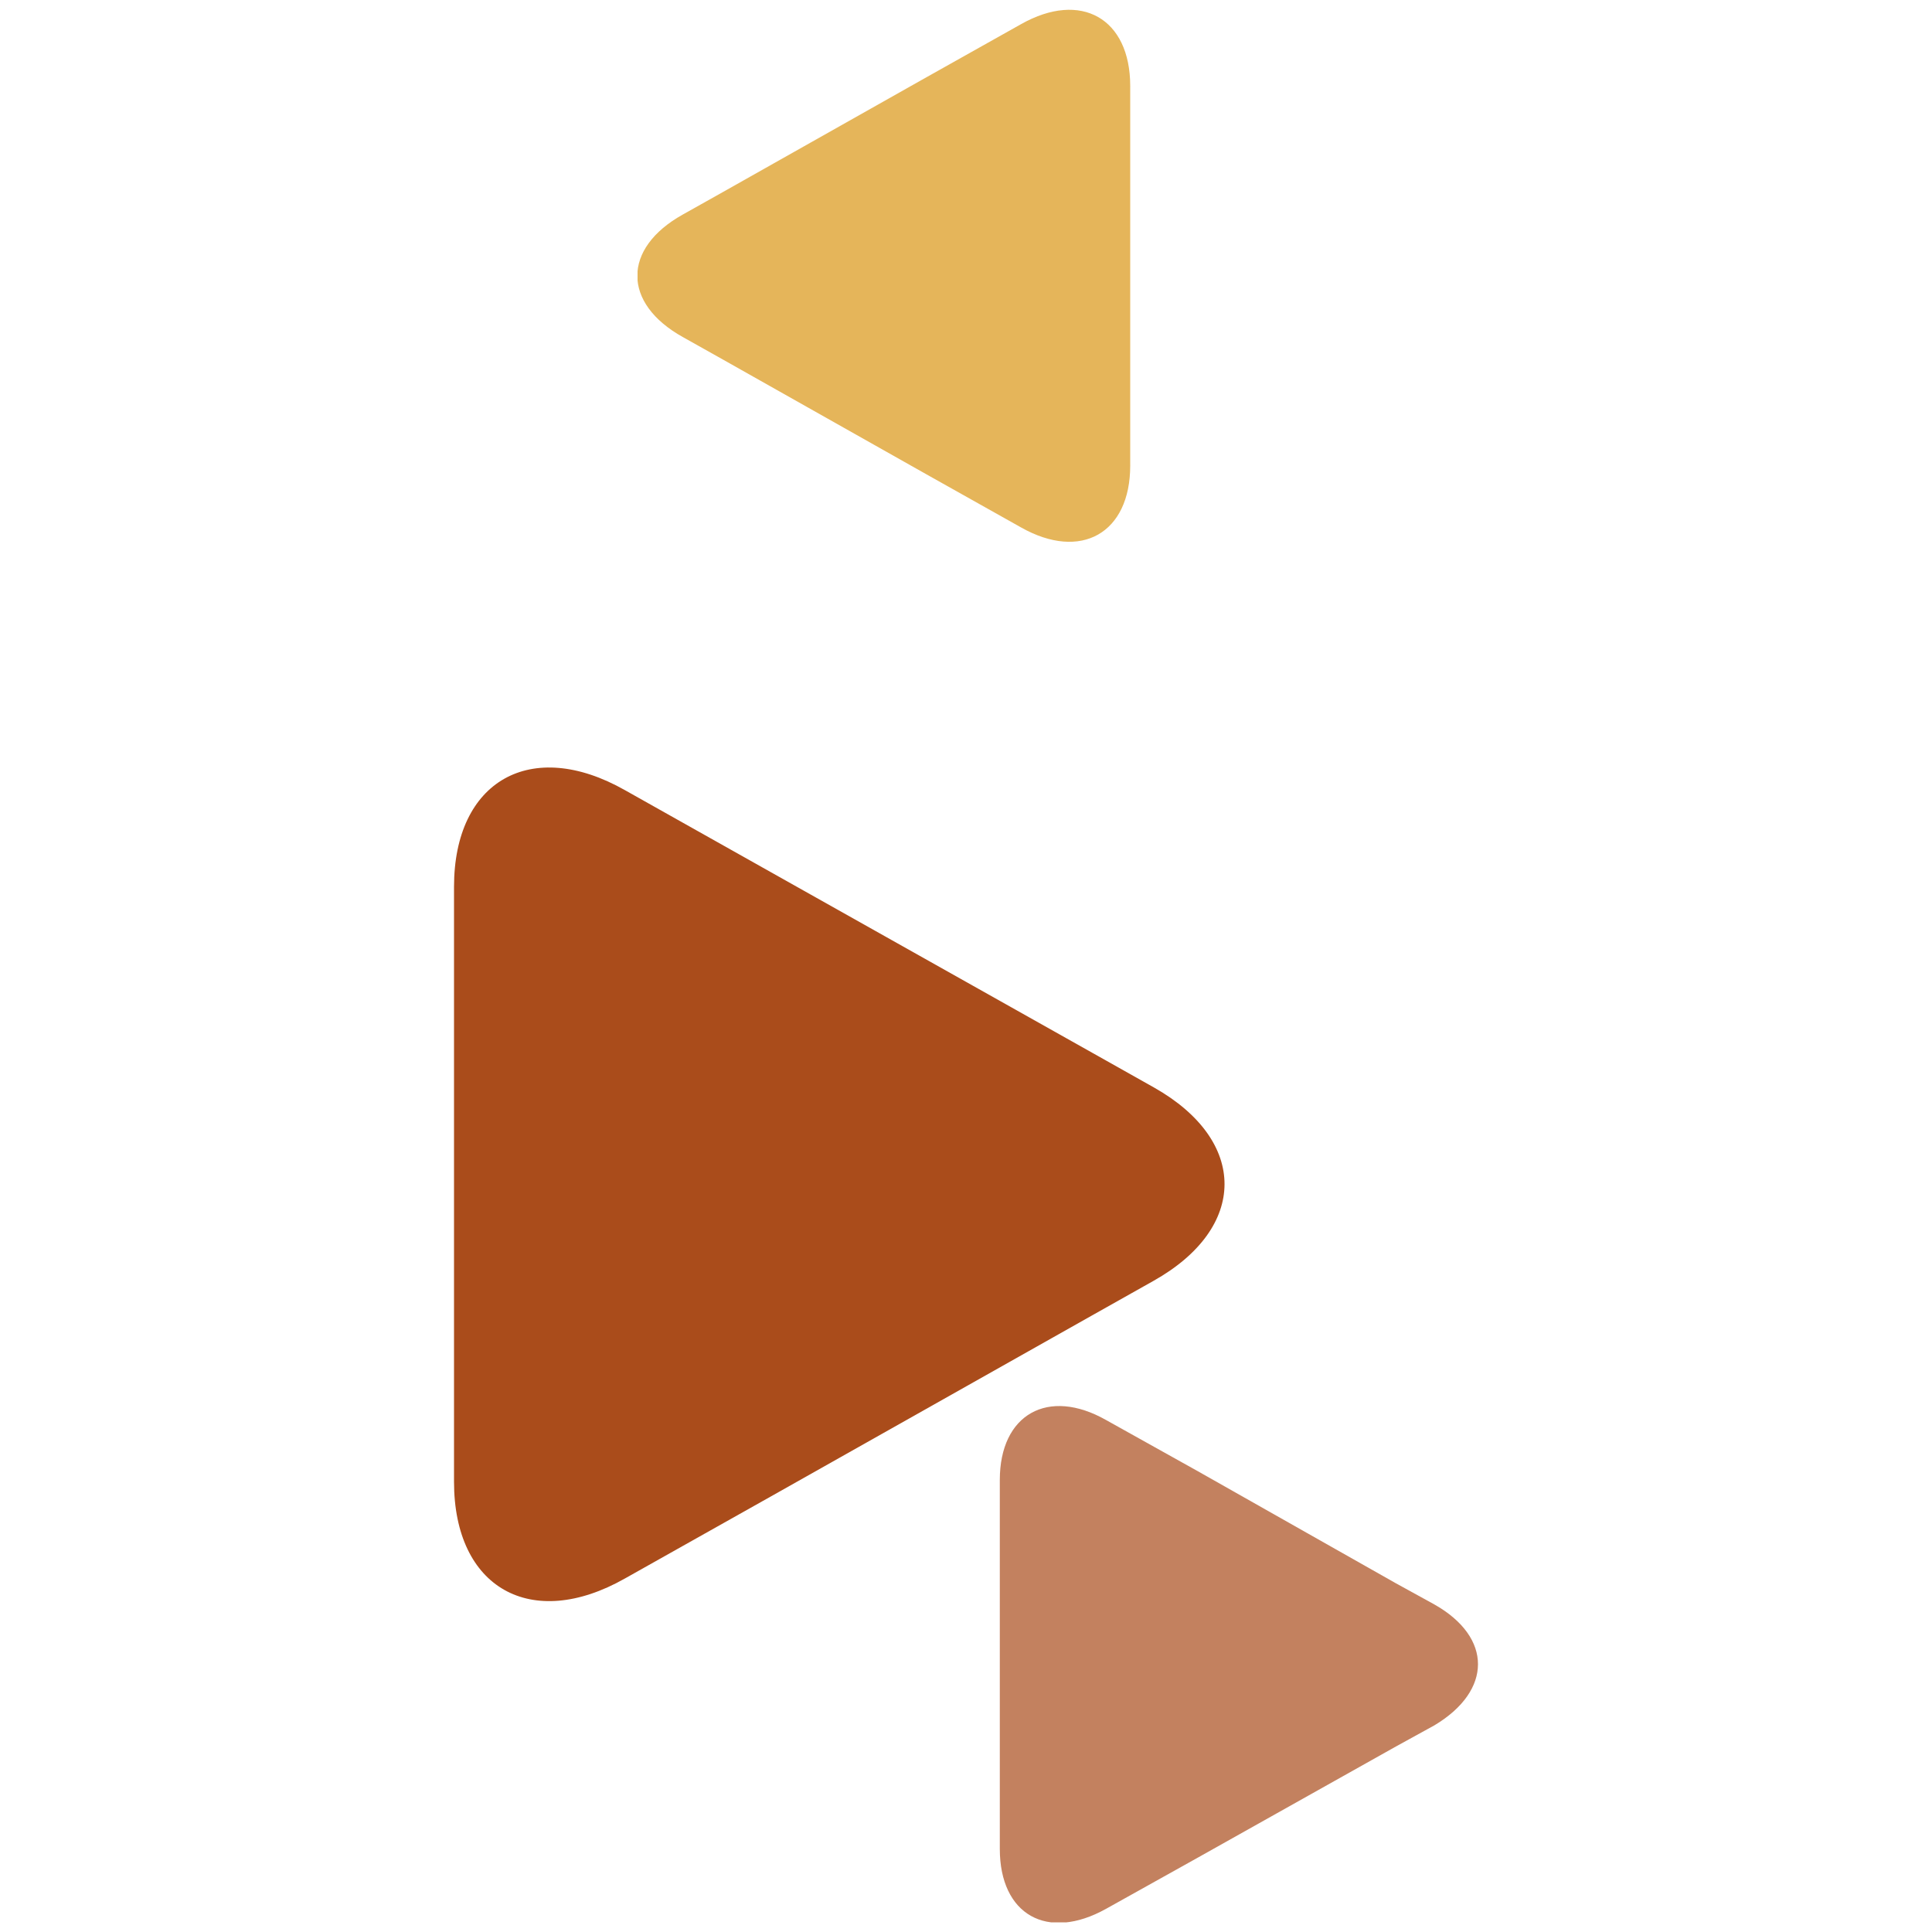
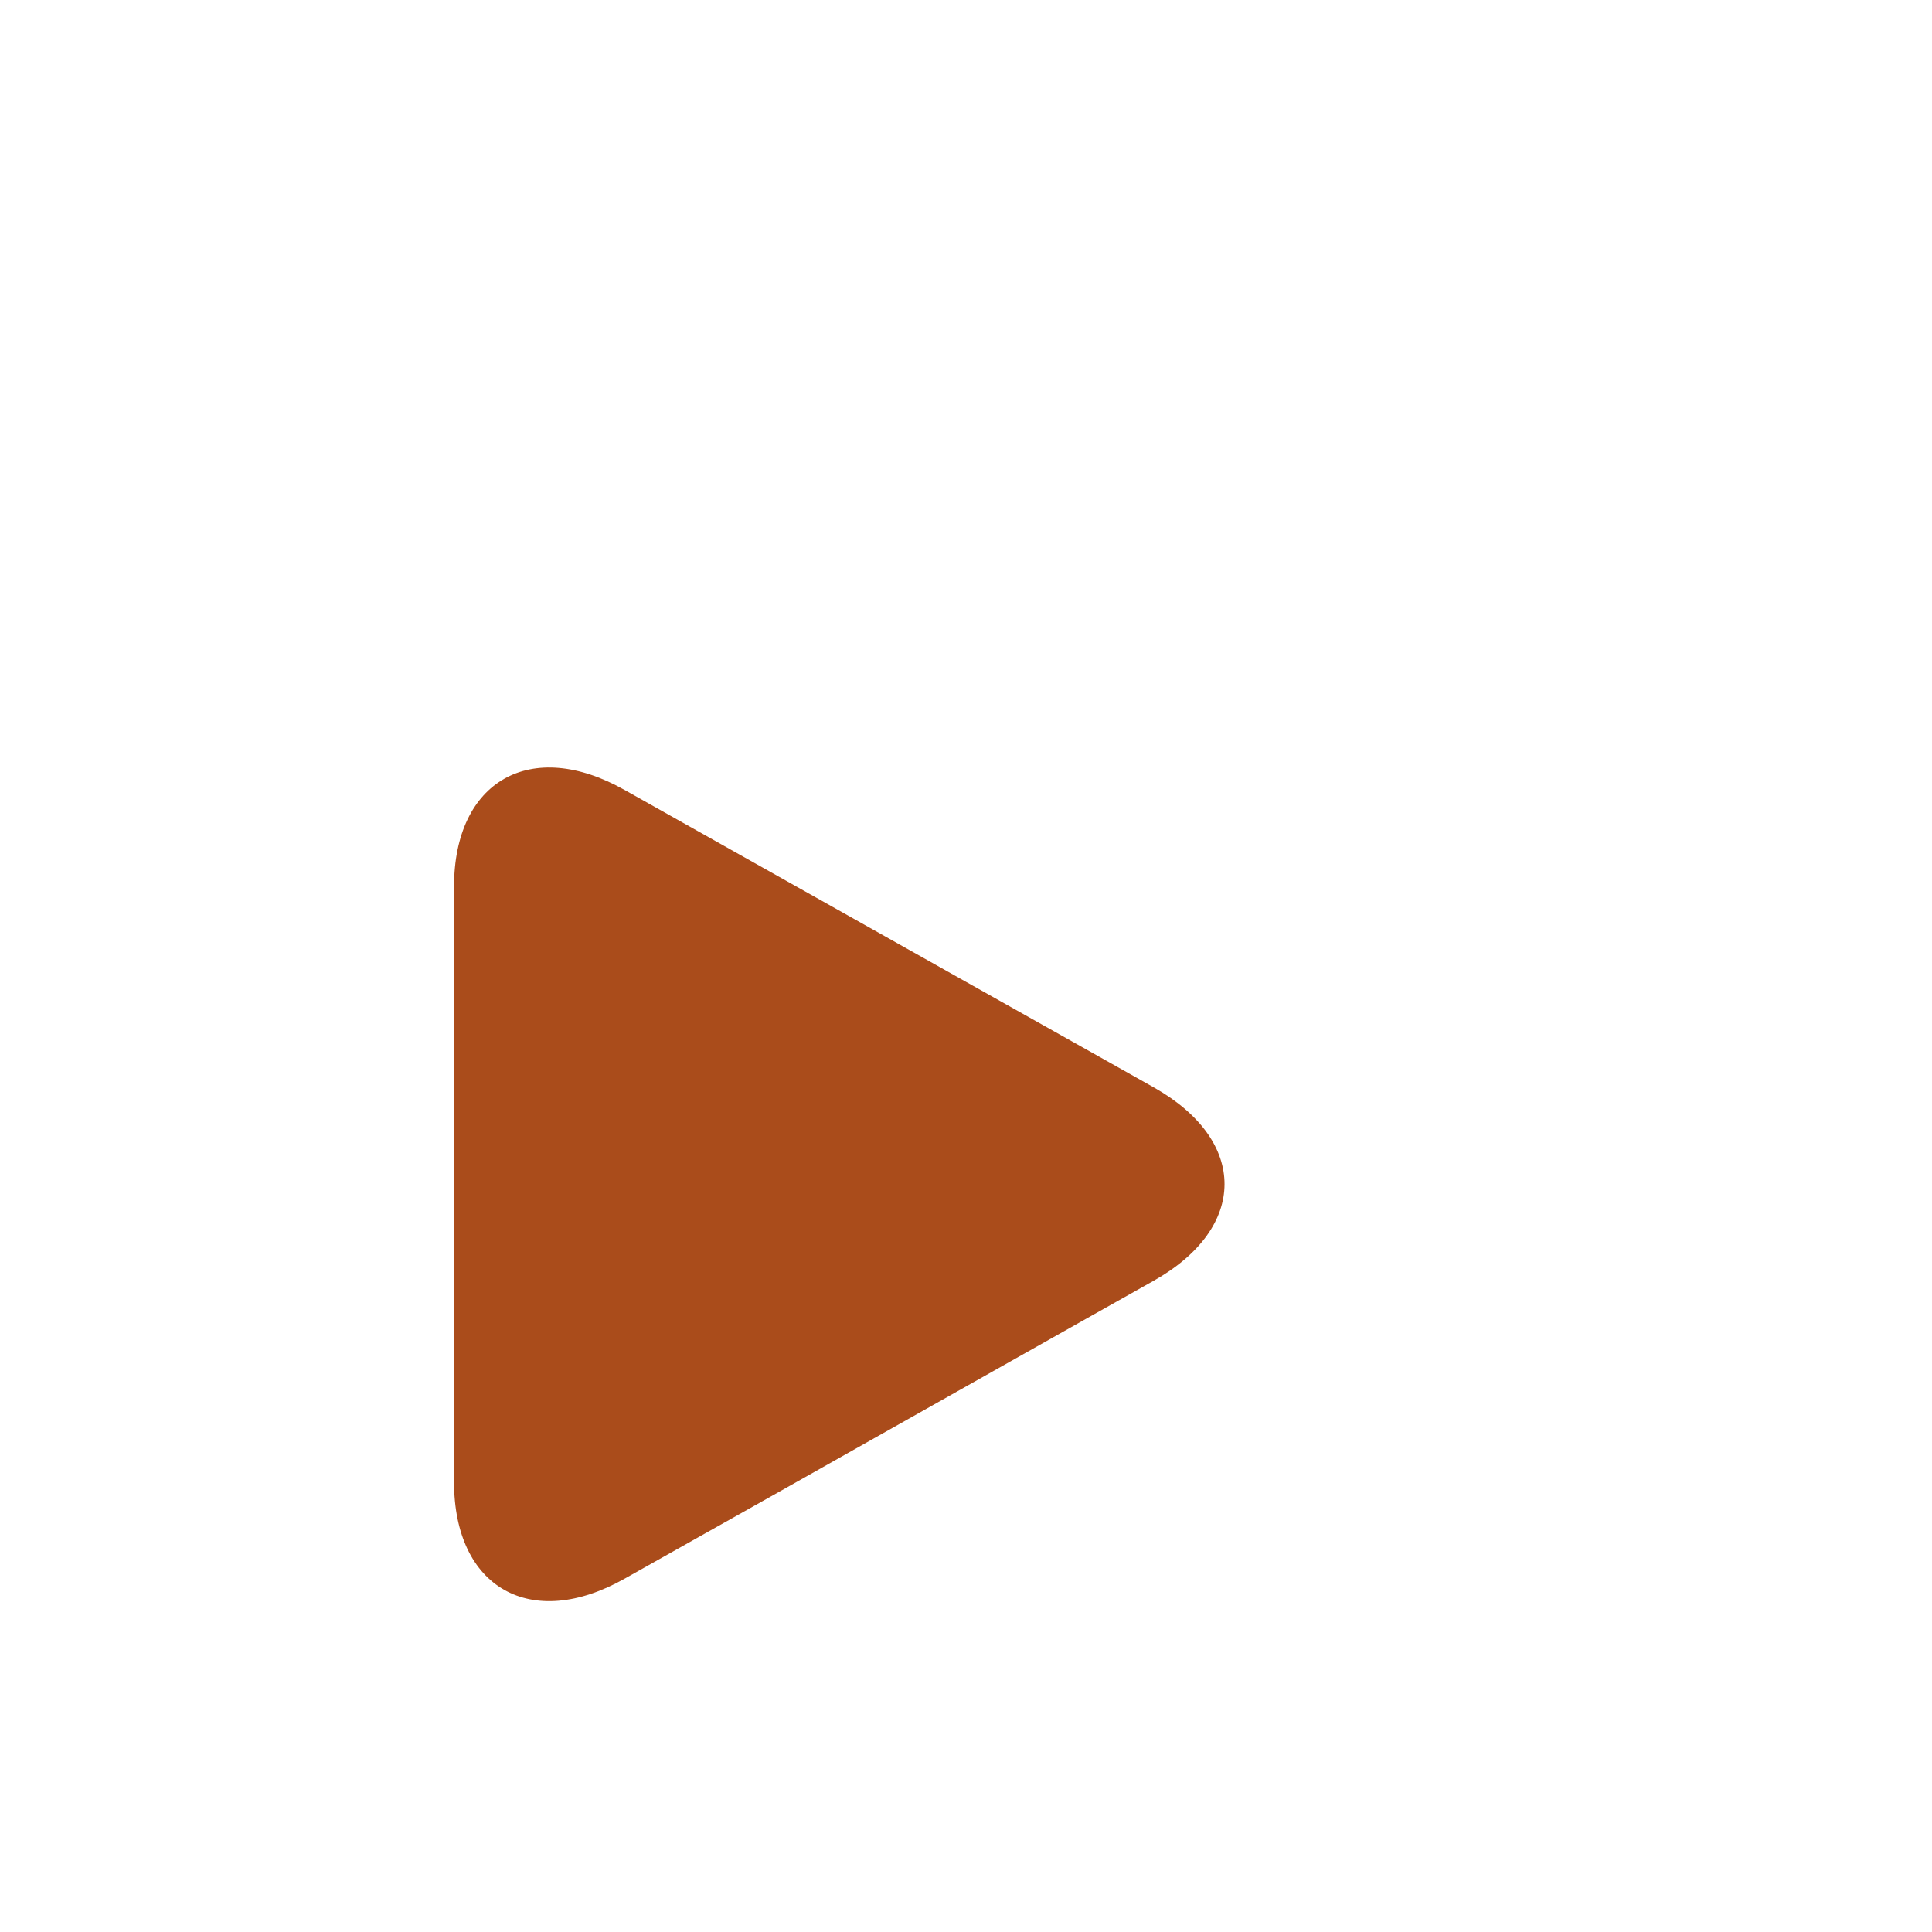
<svg xmlns="http://www.w3.org/2000/svg" xmlns:xlink="http://www.w3.org/1999/xlink" version="1.1" id="Capa_1" x="0px" y="0px" viewBox="0 0 200 200" enable-background="new 0 0 200 200" xml:space="preserve">
  <g>
    <g opacity="0.7">
      <g>
        <defs>
-           <rect id="SVGID_1_" x="103.5" y="145.5" width="49.5" height="53.5" />
-         </defs>
+           </defs>
        <clipPath id="SVGID_2_">
          <use xlink:href="#SVGID_1_" overflow="visible" />
        </clipPath>
        <path clip-path="url(#SVGID_2_)" fill="#AA4C1B" d="M148.5,166.1l-4-2.2L124,152.3l-9.5-5.3c-6-3.4-11-0.6-11,6.2v10.7v16.8v10.7     c0,6.8,4.9,9.6,11,6.2l9.5-5.3l20.5-11.5l4-2.2C154.5,175,154.5,169.5,148.5,166.1" />
      </g>
    </g>
    <path fill="#AA4C1B" d="M119.5,112.6l-6.4-3.6L80,90.4l-15.3-8.6c-9.7-5.5-17.7-1-17.7,10V109v27.2v17.2c0,11,8,15.5,17.7,10   l15.3-8.6l33-18.6l6.4-3.6C129.2,127.1,129.2,118.1,119.5,112.6" />
    <g opacity="0.8">
      <g>
        <defs>
-           <rect id="SVGID_3_" x="66" y="1" width="51" height="55.1" />
-         </defs>
+           </defs>
        <clipPath id="SVGID_4_">
          <use xlink:href="#SVGID_3_" overflow="visible" />
        </clipPath>
-         <path clip-path="url(#SVGID_4_)" fill="#DFA331" d="M70.7,34.9l4.1,2.3l21.1,11.9l9.8,5.5c6.2,3.5,11.3,0.6,11.3-6.4v-11V19.9     v-11c0-7-5.1-9.9-11.3-6.4L95.9,8L74.8,19.9l-4.1,2.3C64.4,25.7,64.4,31.4,70.7,34.9" />
      </g>
    </g>
  </g>
</svg>